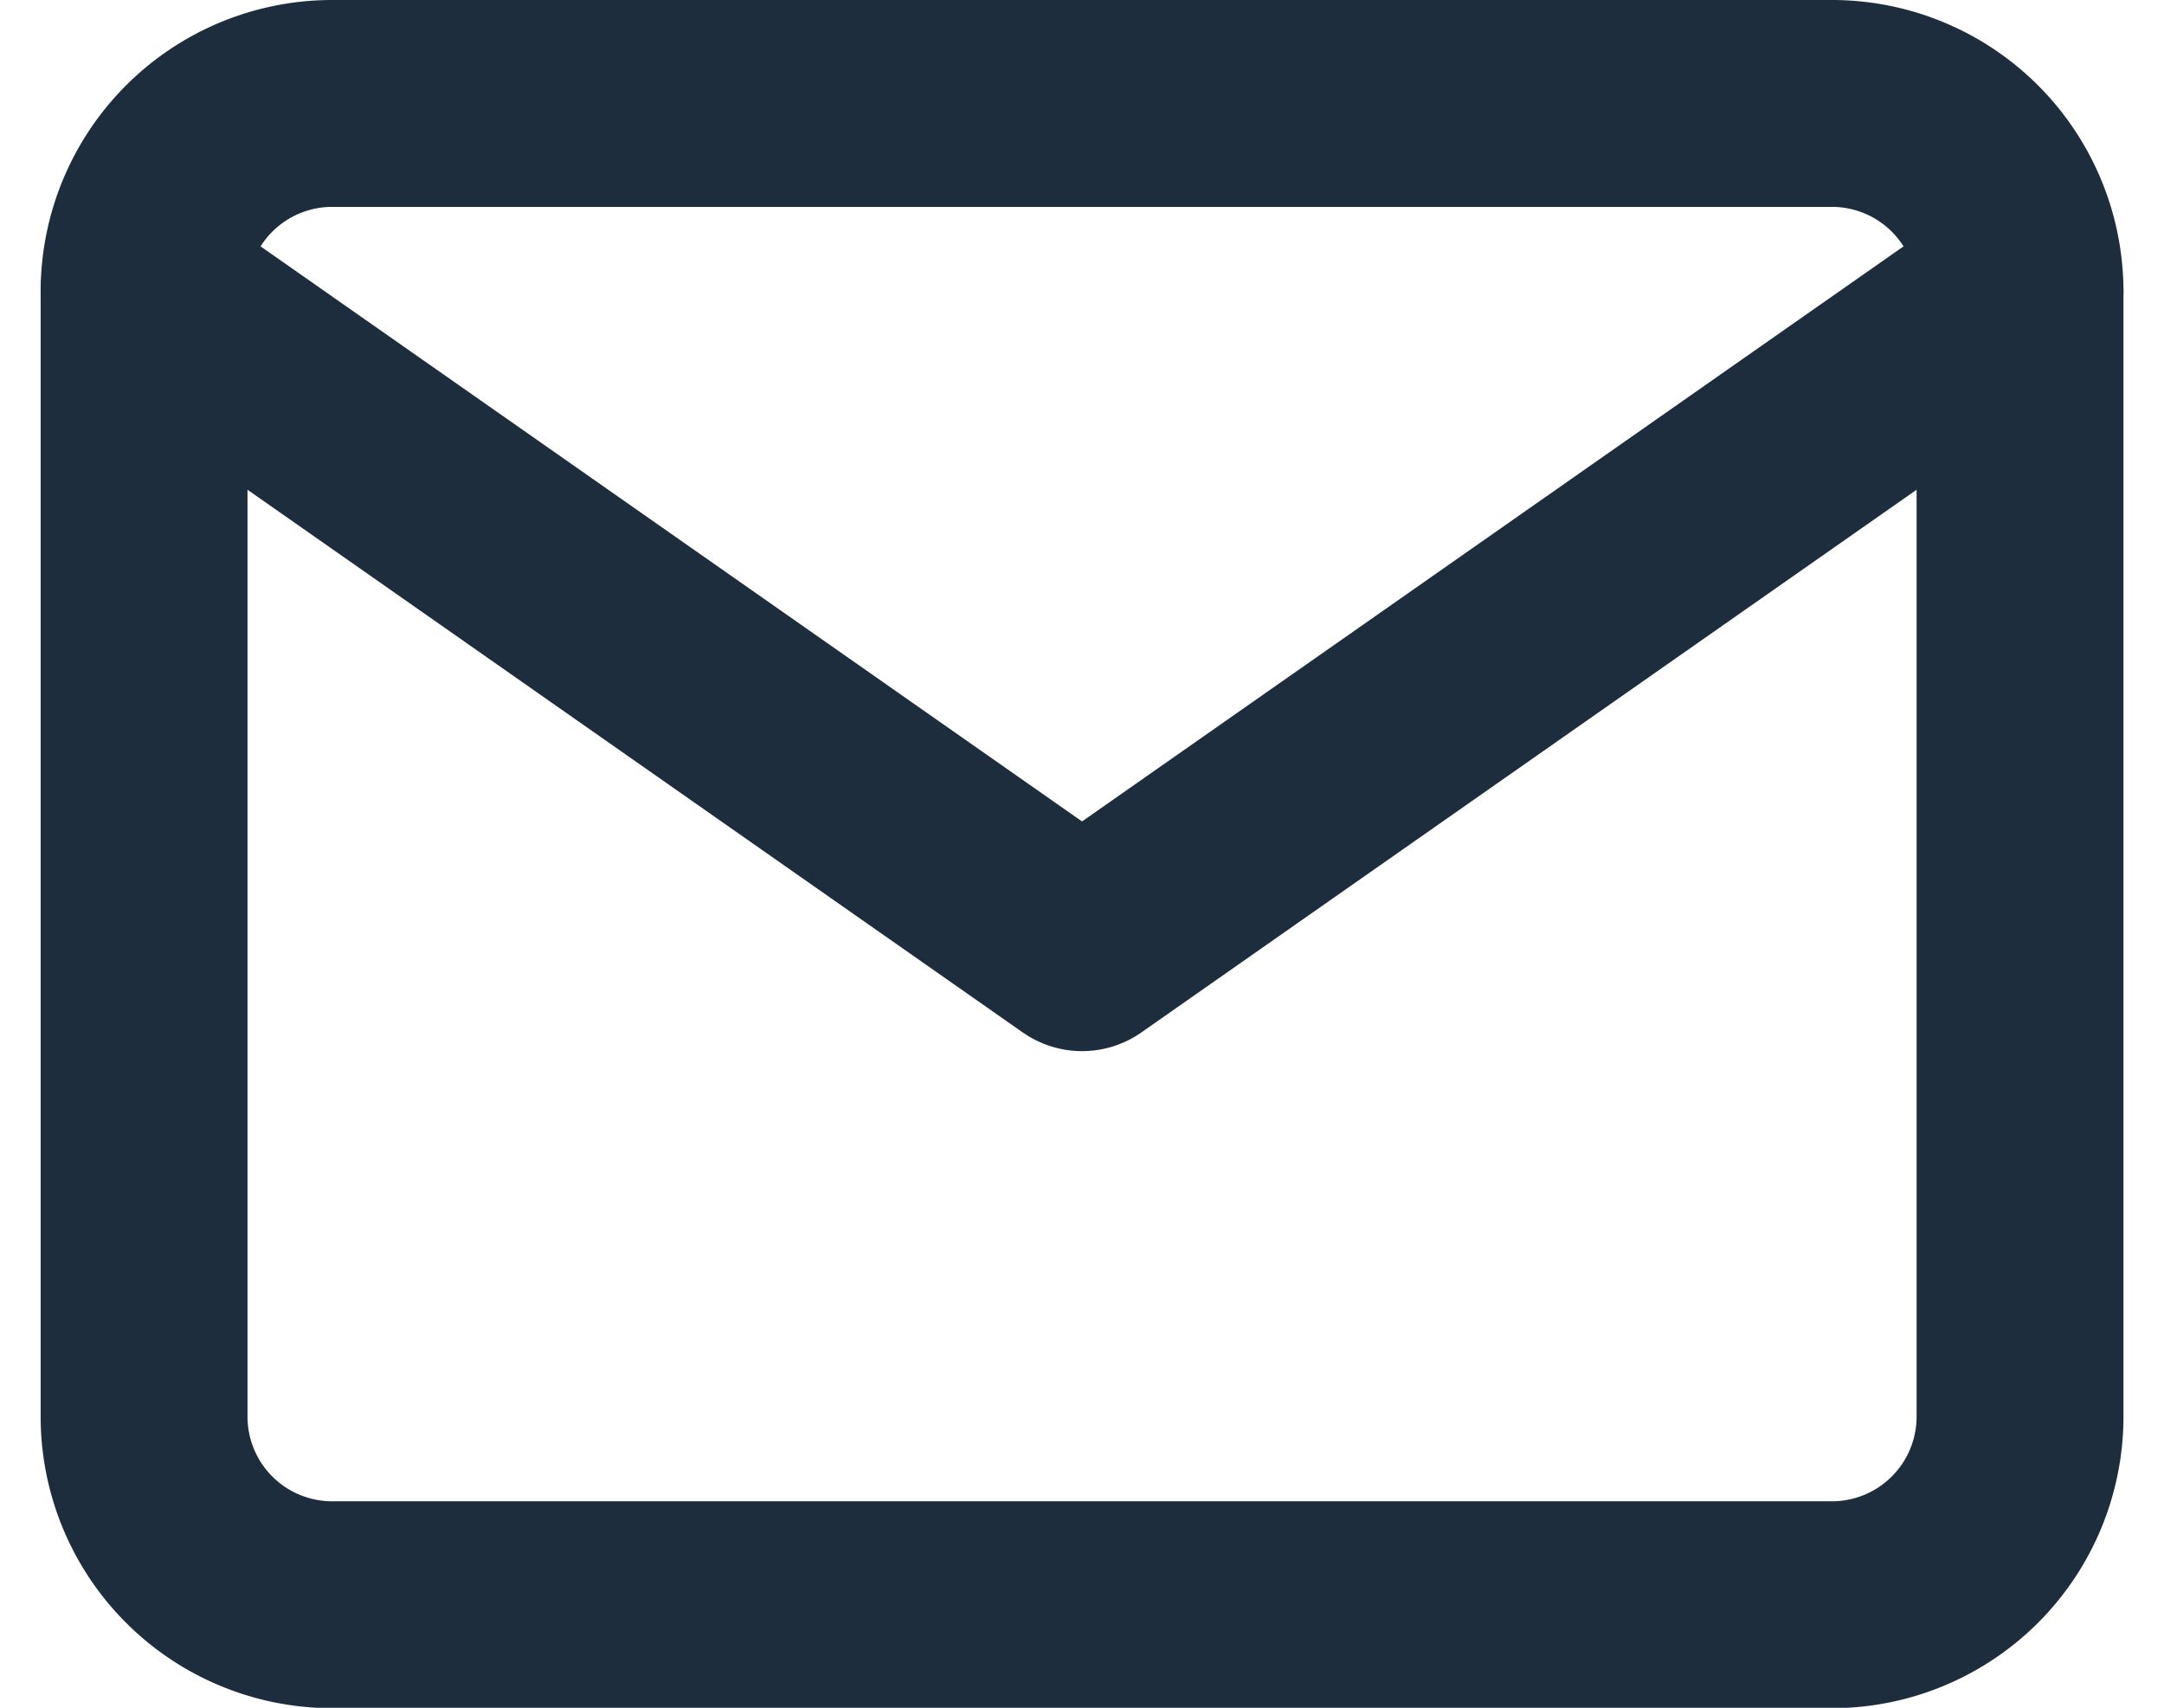
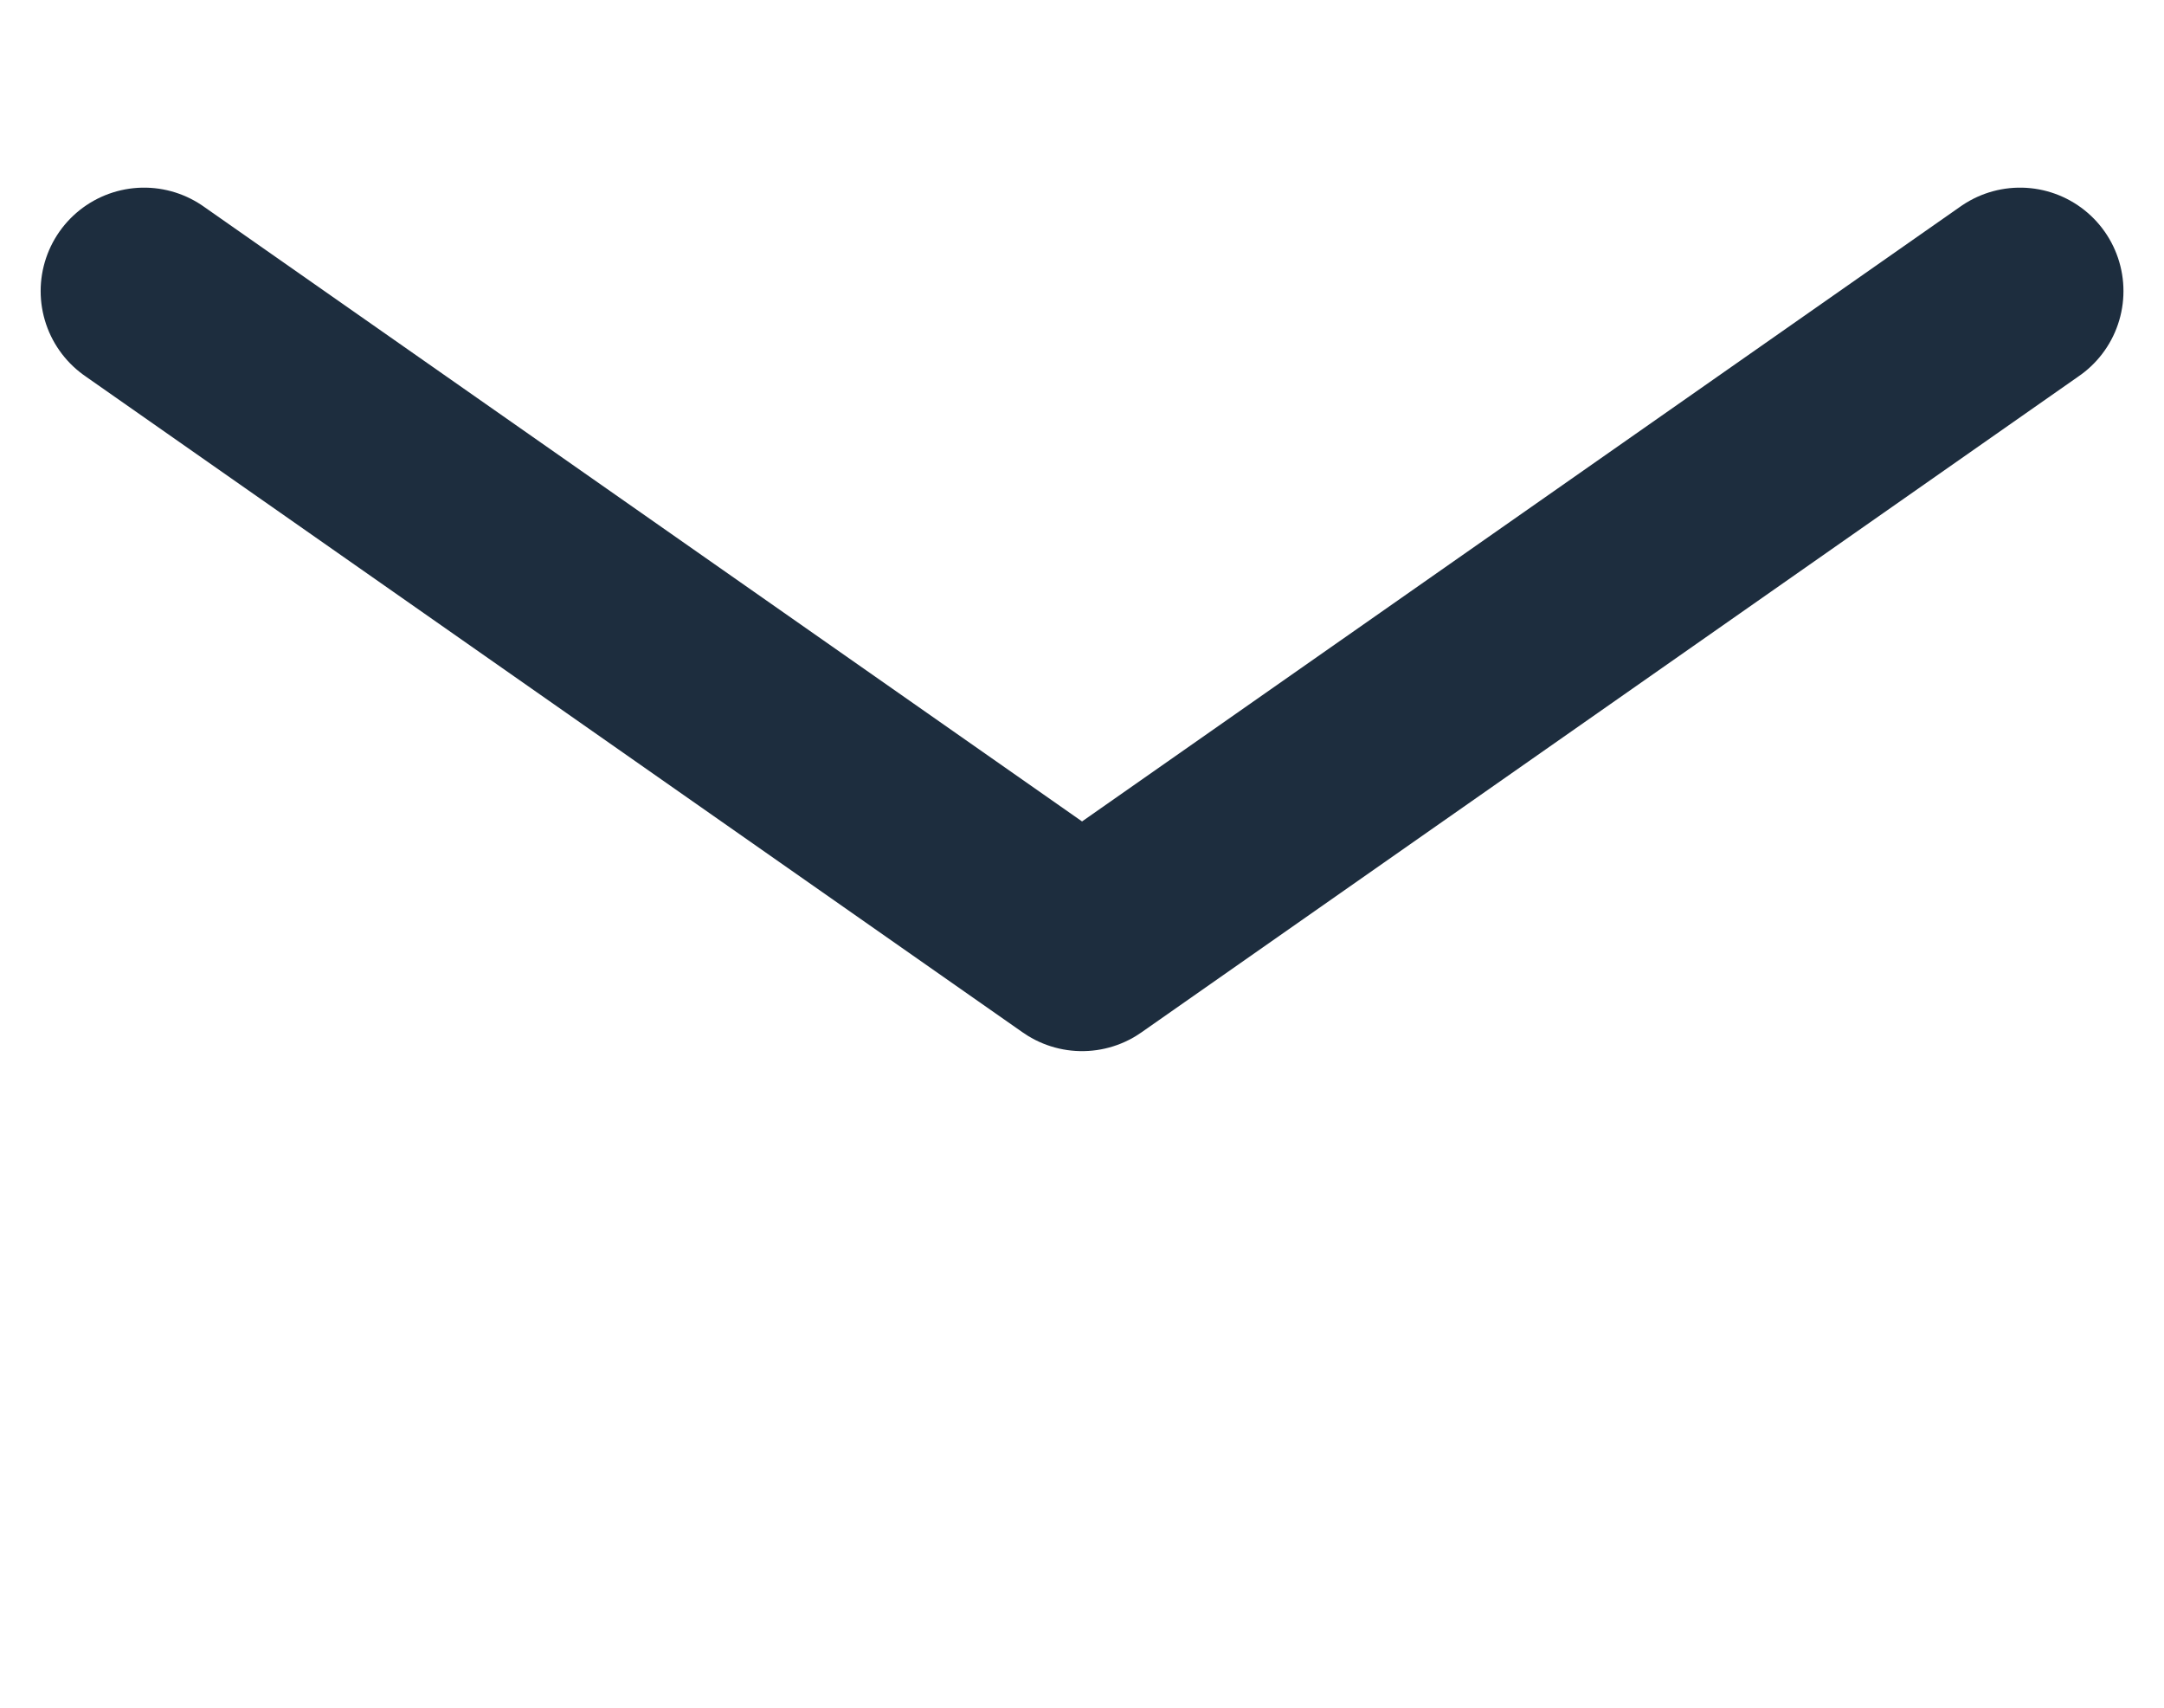
<svg xmlns="http://www.w3.org/2000/svg" width="20.923" height="16.51" viewBox="0 0 20.923 16.51">
  <g id="Icon_feather-mail" data-name="Icon feather-mail" transform="translate(1.393 1)">
-     <path id="Tracciato_24" data-name="Tracciato 24" d="M4.814,6h14.51a1.819,1.819,0,0,1,1.814,1.814V18.7a1.819,1.819,0,0,1-1.814,1.814H4.814A1.819,1.819,0,0,1,3,18.7V7.814A1.819,1.819,0,0,1,4.814,6Z" transform="translate(-3 -6)" fill="none" stroke="#1d2d3e" stroke-linecap="round" stroke-linejoin="round" stroke-width="2" />
    <path id="Tracciato_25" data-name="Tracciato 25" d="M21.138,9l-9.069,6.348L3,9" transform="translate(-3 -7.186)" fill="none" stroke="#1d2d3e" stroke-linecap="round" stroke-linejoin="round" stroke-width="2" />
  </g>
</svg>